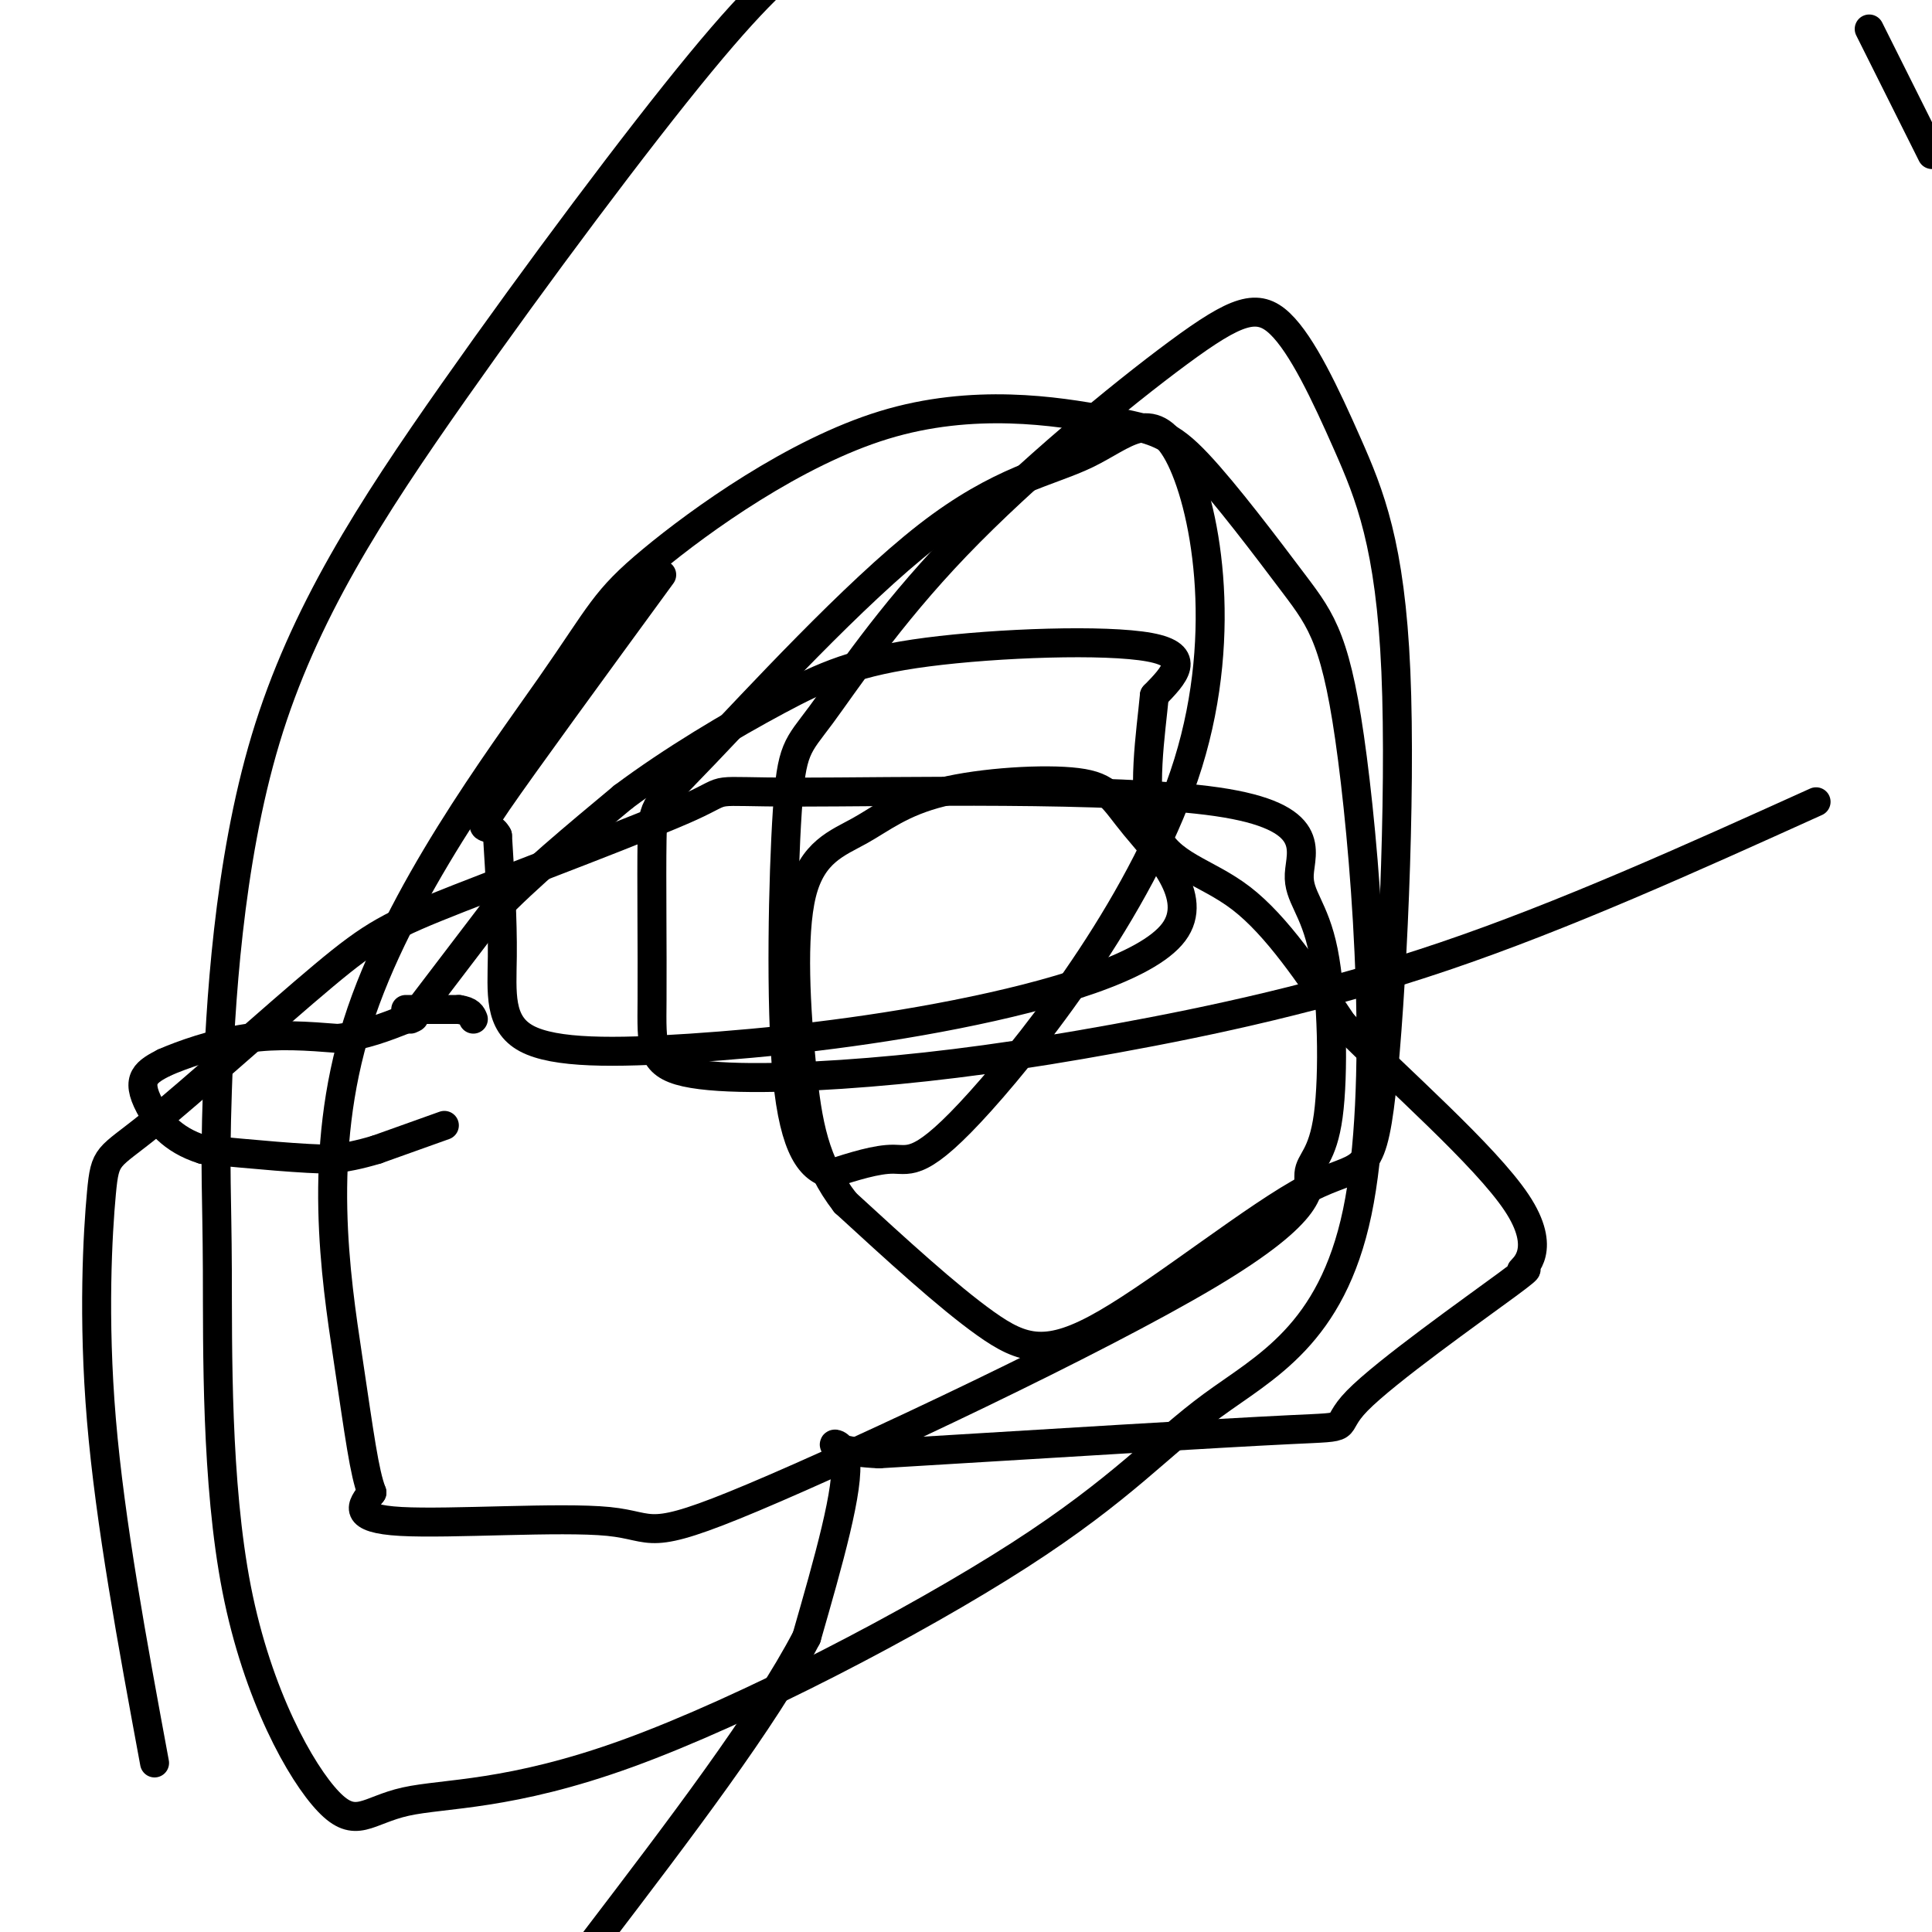
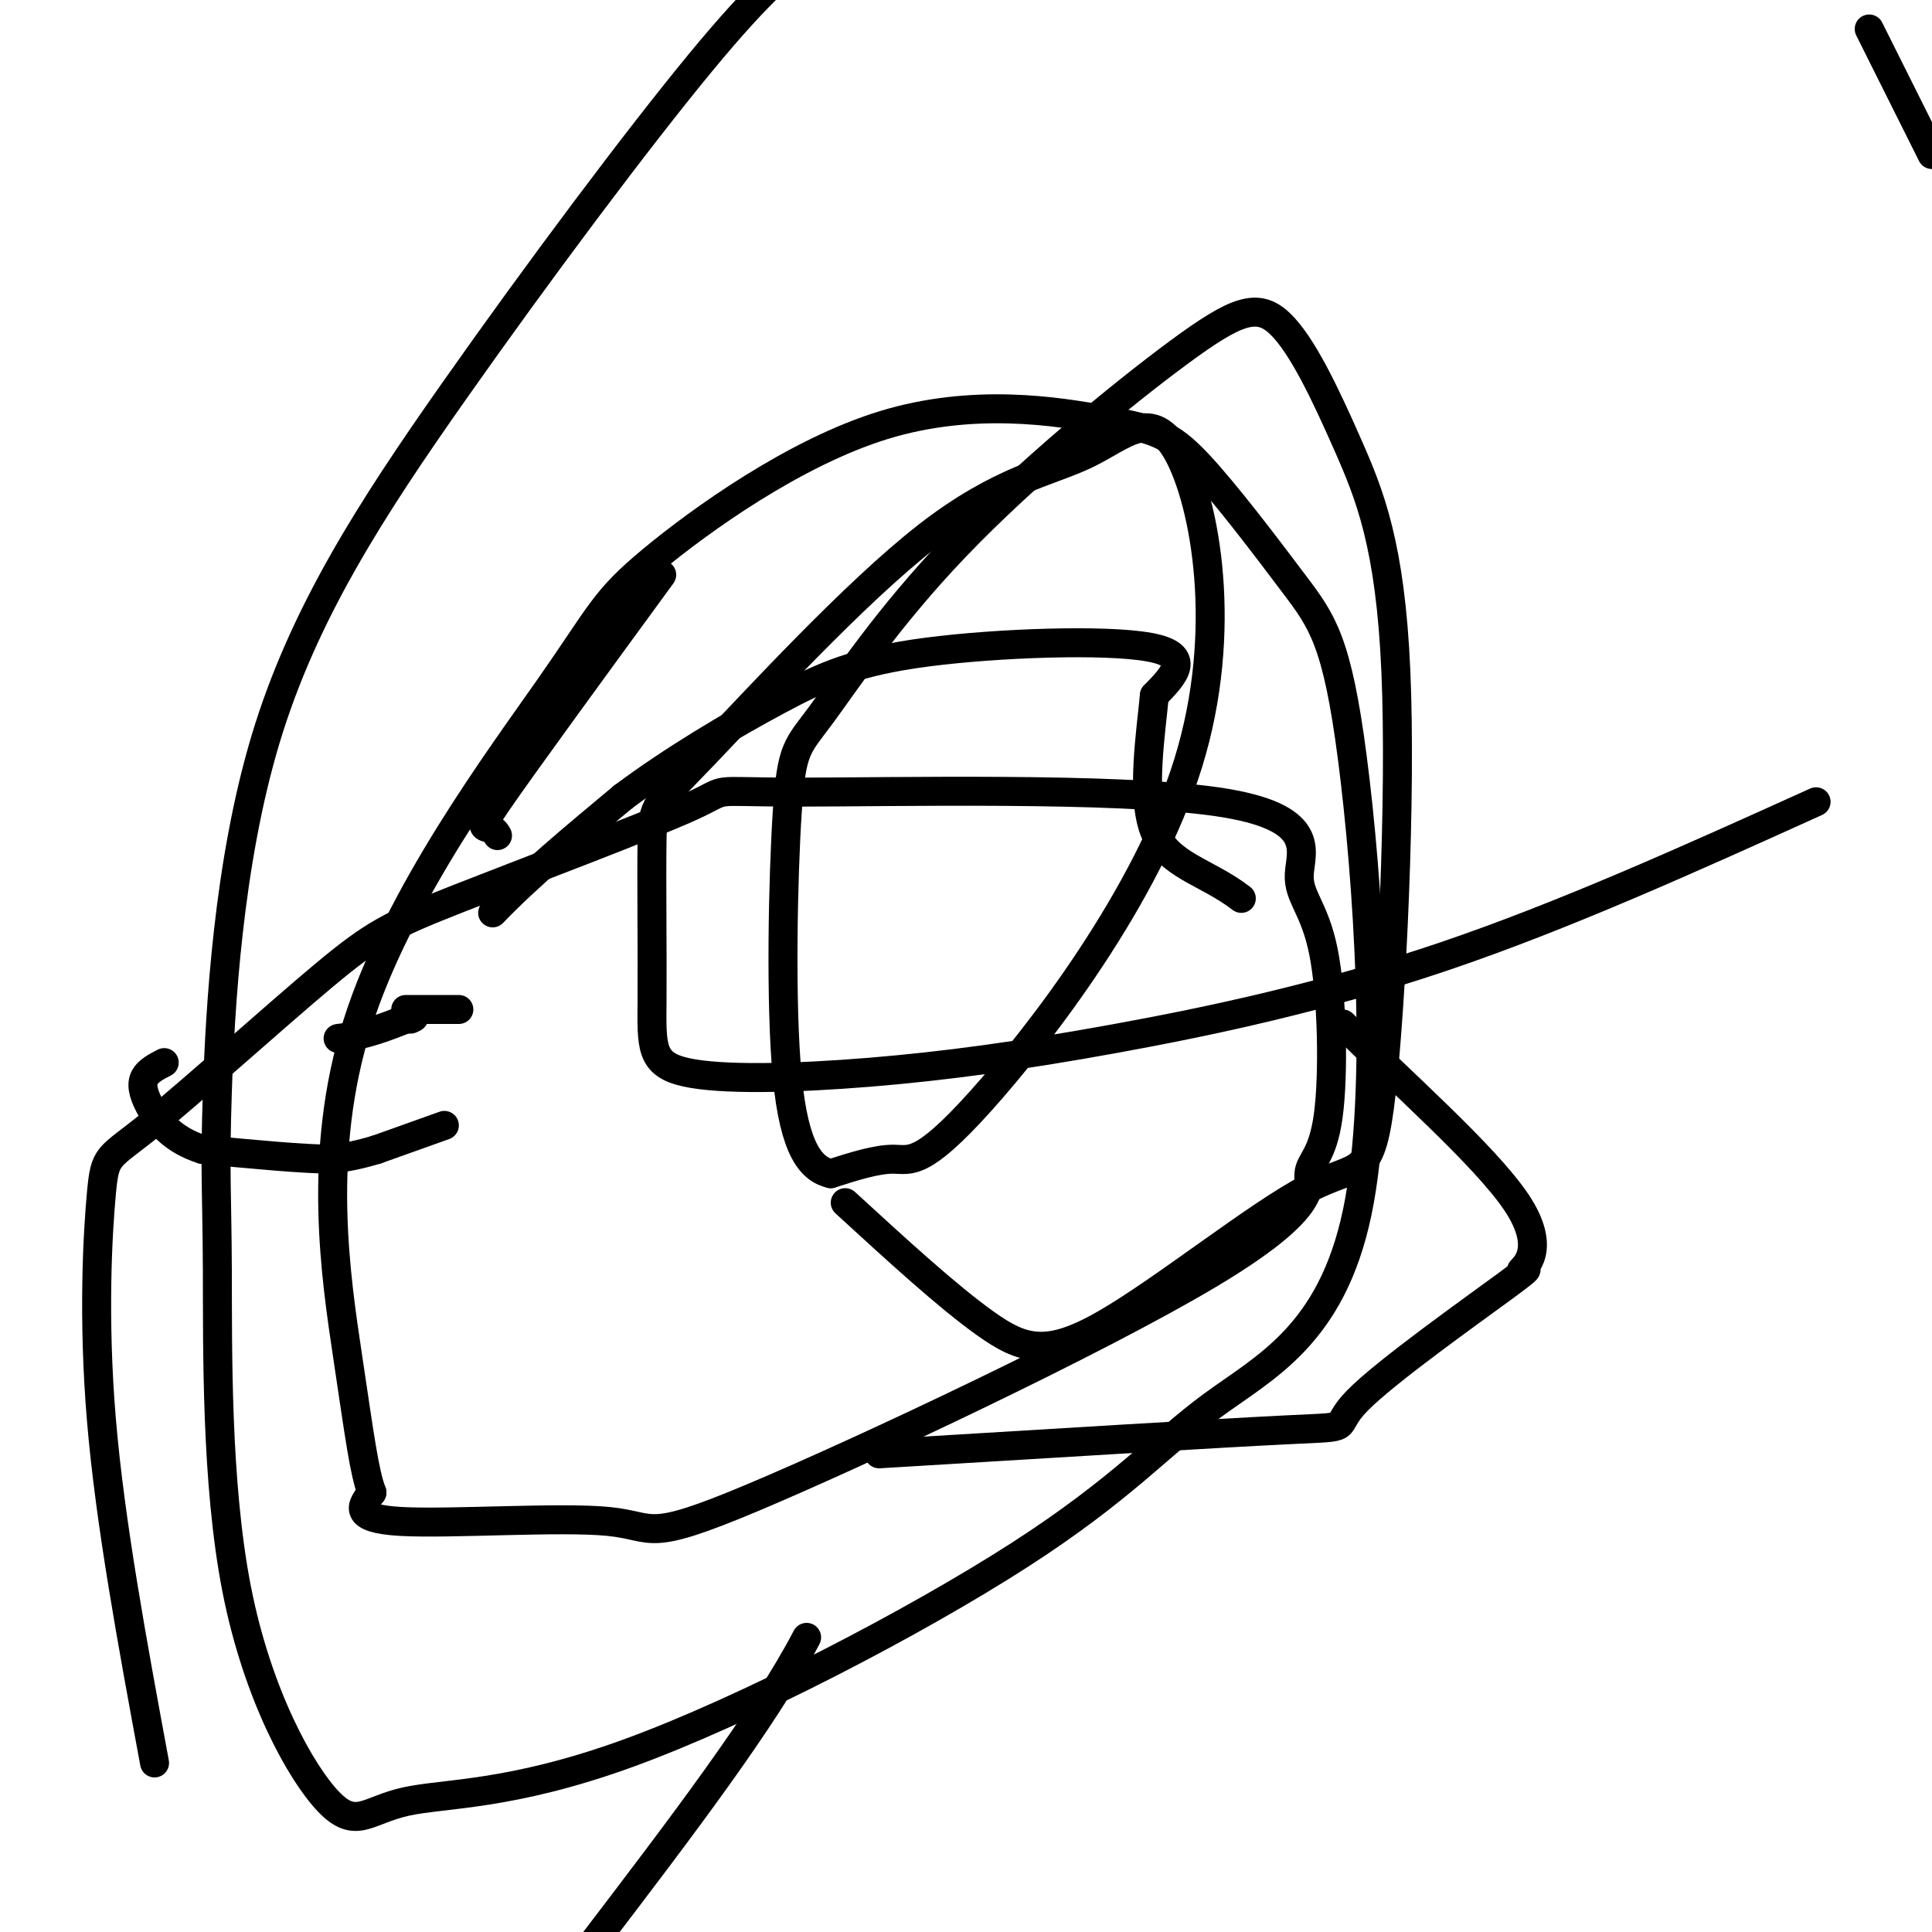
<svg xmlns="http://www.w3.org/2000/svg" viewBox="0 0 400 400" version="1.1">
  <g fill="none" stroke="#000000" stroke-width="6" stroke-linecap="round" stroke-linejoin="round">
    <path d="M92,233c0.000,0.000 -14.000,5.000 -14,5" />
    <path d="M78,238c-3.833,1.167 -6.417,1.583 -9,2" />
    <path d="M69,240c-6.000,0.000 -16.500,-1.000 -27,-2" />
    <path d="M42,238c-6.560,-2.024 -9.458,-6.083 -11,-9c-1.542,-2.917 -1.726,-4.690 -1,-6c0.726,-1.310 2.363,-2.155 4,-3" />
-     <path d="M34,220c3.556,-1.578 10.444,-4.022 17,-5c6.556,-0.978 12.778,-0.489 19,0" />
    <path d="M70,215c5.500,-0.667 9.750,-2.333 14,-4" />
    <path d="M84,211c2.500,-0.667 1.750,-0.333 1,0" />
    <path d="M84,209c0.000,0.000 11.000,0.000 11,0" />
-     <path d="M95,209c2.333,0.333 2.667,1.167 3,2" />
-     <path d="M86,210c0.000,0.000 16.000,-21.000 16,-21" />
    <path d="M102,189c7.167,-7.500 17.083,-15.750 27,-24" />
    <path d="M129,165c10.276,-7.684 22.466,-14.895 32,-20c9.534,-5.105 16.413,-8.105 31,-10c14.587,-1.895 36.882,-2.684 46,-1c9.118,1.684 5.059,5.842 1,10" />
-     <path d="M239,144c-0.667,7.357 -2.833,20.750 0,28c2.833,7.250 10.667,8.357 18,14c7.333,5.643 14.167,15.821 21,26" />
+     <path d="M239,144c-0.667,7.357 -2.833,20.750 0,28c2.833,7.250 10.667,8.357 18,14" />
    <path d="M278,212c11.431,11.503 29.510,27.261 36,37c6.490,9.739 1.391,13.461 1,14c-0.391,0.539 3.926,-2.103 -3,3c-6.926,5.103 -25.095,17.951 -31,24c-5.905,6.049 0.456,5.300 -14,6c-14.456,0.700 -49.728,2.850 -85,5" />
-     <path d="M182,301c-14.422,-0.644 -7.978,-4.756 -7,1c0.978,5.756 -3.511,21.378 -8,37" />
    <path d="M167,339c-8.667,16.667 -26.333,39.833 -44,63" />
    <path d="M32,365c-4.605,-24.882 -9.211,-49.765 -11,-71c-1.789,-21.235 -0.762,-38.823 0,-47c0.762,-8.177 1.258,-6.942 10,-14c8.742,-7.058 25.729,-22.408 36,-31c10.271,-8.592 13.825,-10.425 28,-16c14.175,-5.575 38.971,-14.892 48,-19c9.029,-4.108 2.291,-3.008 22,-3c19.709,0.008 65.866,-1.078 87,2c21.134,3.078 17.247,10.319 17,15c-0.247,4.681 3.148,6.802 5,16c1.852,9.198 2.161,25.474 1,34c-1.161,8.526 -3.793,9.302 -4,12c-0.207,2.698 2.011,7.320 -21,21c-23.011,13.680 -71.250,36.419 -94,46c-22.750,9.581 -20.010,6.002 -30,5c-9.990,-1.002 -32.712,0.571 -43,0c-10.288,-0.571 -8.144,-3.285 -6,-6" />
    <path d="M77,309c-1.580,-4.140 -2.531,-11.489 -5,-28c-2.469,-16.511 -6.457,-42.184 2,-69c8.457,-26.816 29.358,-54.774 40,-70c10.642,-15.226 11.025,-17.719 21,-26c9.975,-8.281 29.543,-22.349 48,-28c18.457,-5.651 35.803,-2.885 46,-1c10.197,1.885 13.243,2.888 19,9c5.757,6.112 14.224,17.332 20,25c5.776,7.668 8.860,11.782 12,36c3.140,24.218 6.334,68.538 1,94c-5.334,25.462 -19.196,32.066 -30,40c-10.804,7.934 -18.549,17.198 -40,31c-21.451,13.802 -56.609,32.143 -81,41c-24.391,8.857 -38.017,8.230 -46,10c-7.983,1.770 -10.325,5.938 -16,0c-5.675,-5.938 -14.685,-21.981 -19,-44c-4.315,-22.019 -3.936,-50.016 -4,-66c-0.064,-15.984 -0.570,-19.957 0,-37c0.570,-17.043 2.215,-47.156 10,-73c7.785,-25.844 21.711,-47.420 39,-72c17.289,-24.580 37.940,-52.166 51,-68c13.060,-15.834 18.530,-19.917 24,-24" />
    <path d="M387,6c0.000,0.000 13.000,26.000 13,26" />
    <path d="M376,166c-26.097,11.797 -52.194,23.595 -77,32c-24.806,8.405 -48.322,13.418 -68,17c-19.678,3.582 -35.519,5.734 -51,7c-15.481,1.266 -30.604,1.644 -38,0c-7.396,-1.644 -7.067,-5.312 -7,-15c0.067,-9.688 -0.128,-25.395 0,-33c0.128,-7.605 0.577,-7.107 11,-18c10.423,-10.893 30.818,-33.175 46,-45c15.182,-11.825 25.152,-13.192 33,-17c7.848,-3.808 13.575,-10.056 19,0c5.425,10.056 10.547,36.417 2,64c-8.547,27.583 -30.763,56.388 -43,70c-12.237,13.612 -14.496,12.032 -18,12c-3.504,-0.032 -8.252,1.484 -13,3" />
    <path d="M172,243c-4.010,-0.944 -7.534,-4.804 -9,-20c-1.466,-15.196 -0.874,-41.729 0,-55c0.874,-13.271 2.031,-13.280 7,-20c4.969,-6.720 13.752,-20.151 28,-35c14.248,-14.849 33.962,-31.117 46,-40c12.038,-8.883 16.401,-10.383 21,-6c4.599,4.383 9.434,14.648 14,25c4.566,10.352 8.864,20.791 10,47c1.136,26.209 -0.889,68.189 -3,87c-2.111,18.811 -4.308,14.455 -15,20c-10.692,5.545 -29.879,20.993 -42,28c-12.121,7.007 -17.178,5.573 -25,0c-7.822,-5.573 -18.411,-15.287 -29,-25" />
-     <path d="M175,249c-6.373,-8.205 -7.807,-16.217 -9,-28c-1.193,-11.783 -2.146,-27.338 0,-36c2.146,-8.662 7.391,-10.433 12,-13c4.609,-2.567 8.583,-5.931 17,-8c8.417,-2.069 21.279,-2.842 28,-2c6.721,0.842 7.302,3.298 12,9c4.698,5.702 13.512,14.650 8,22c-5.512,7.350 -25.350,13.102 -45,17c-19.650,3.898 -39.112,5.942 -55,7c-15.888,1.058 -28.201,1.131 -34,-2c-5.799,-3.131 -5.086,-9.466 -5,-17c0.086,-7.534 -0.457,-16.267 -1,-25" />
    <path d="M103,173c-1.667,-3.356 -5.333,0.756 0,-7c5.333,-7.756 19.667,-27.378 34,-47" />
  </g>
</svg>